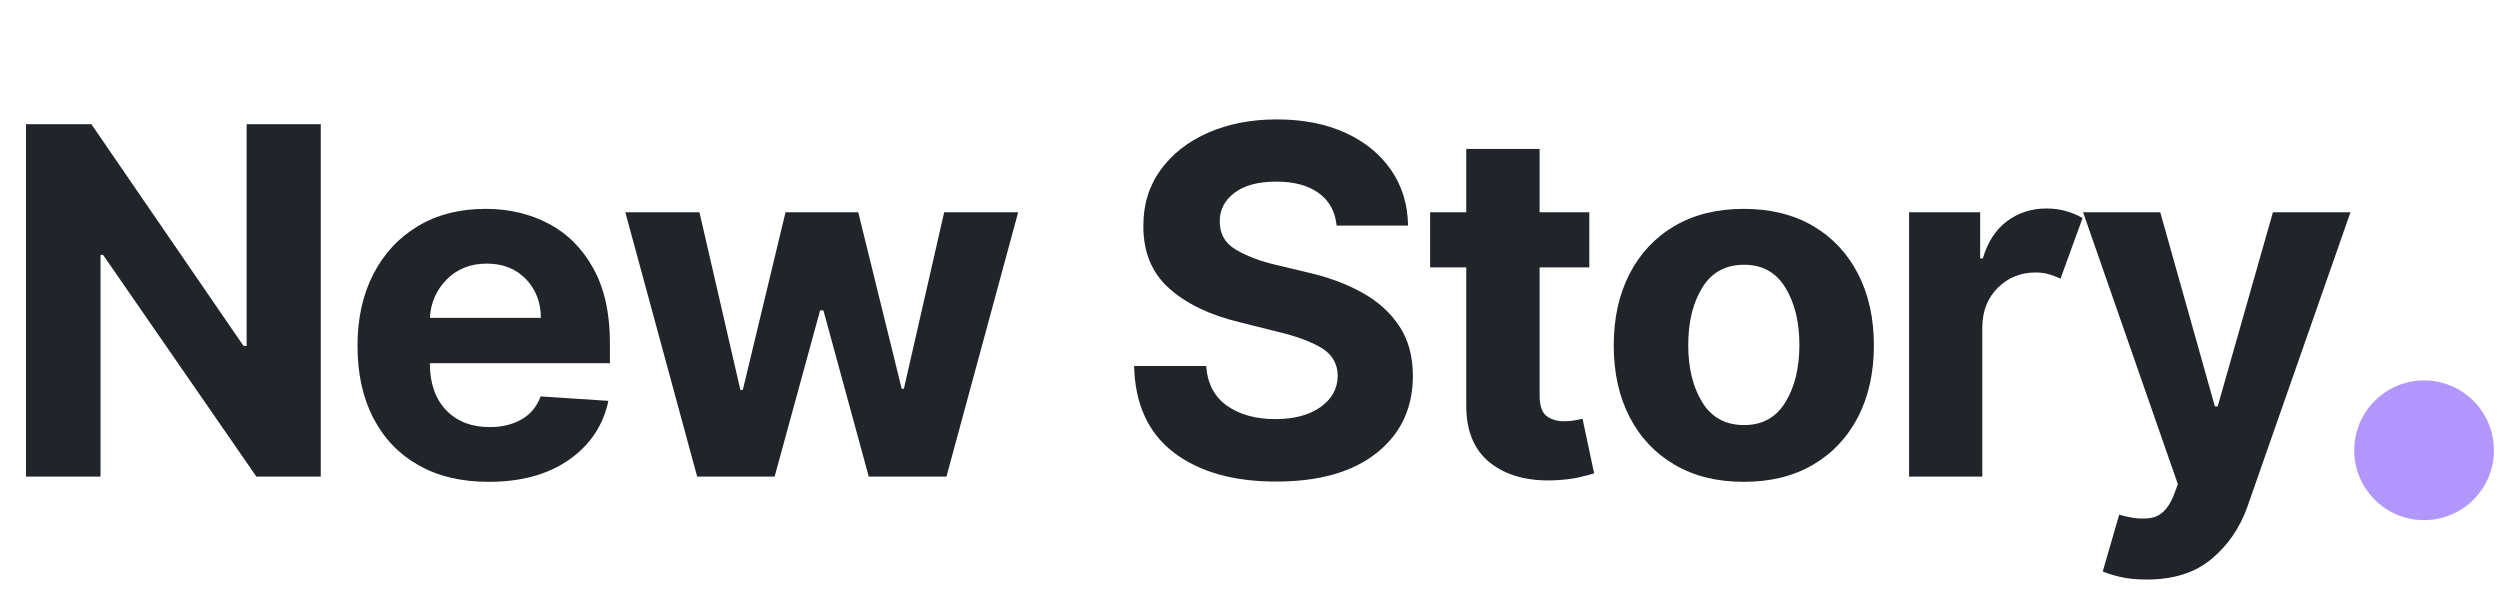
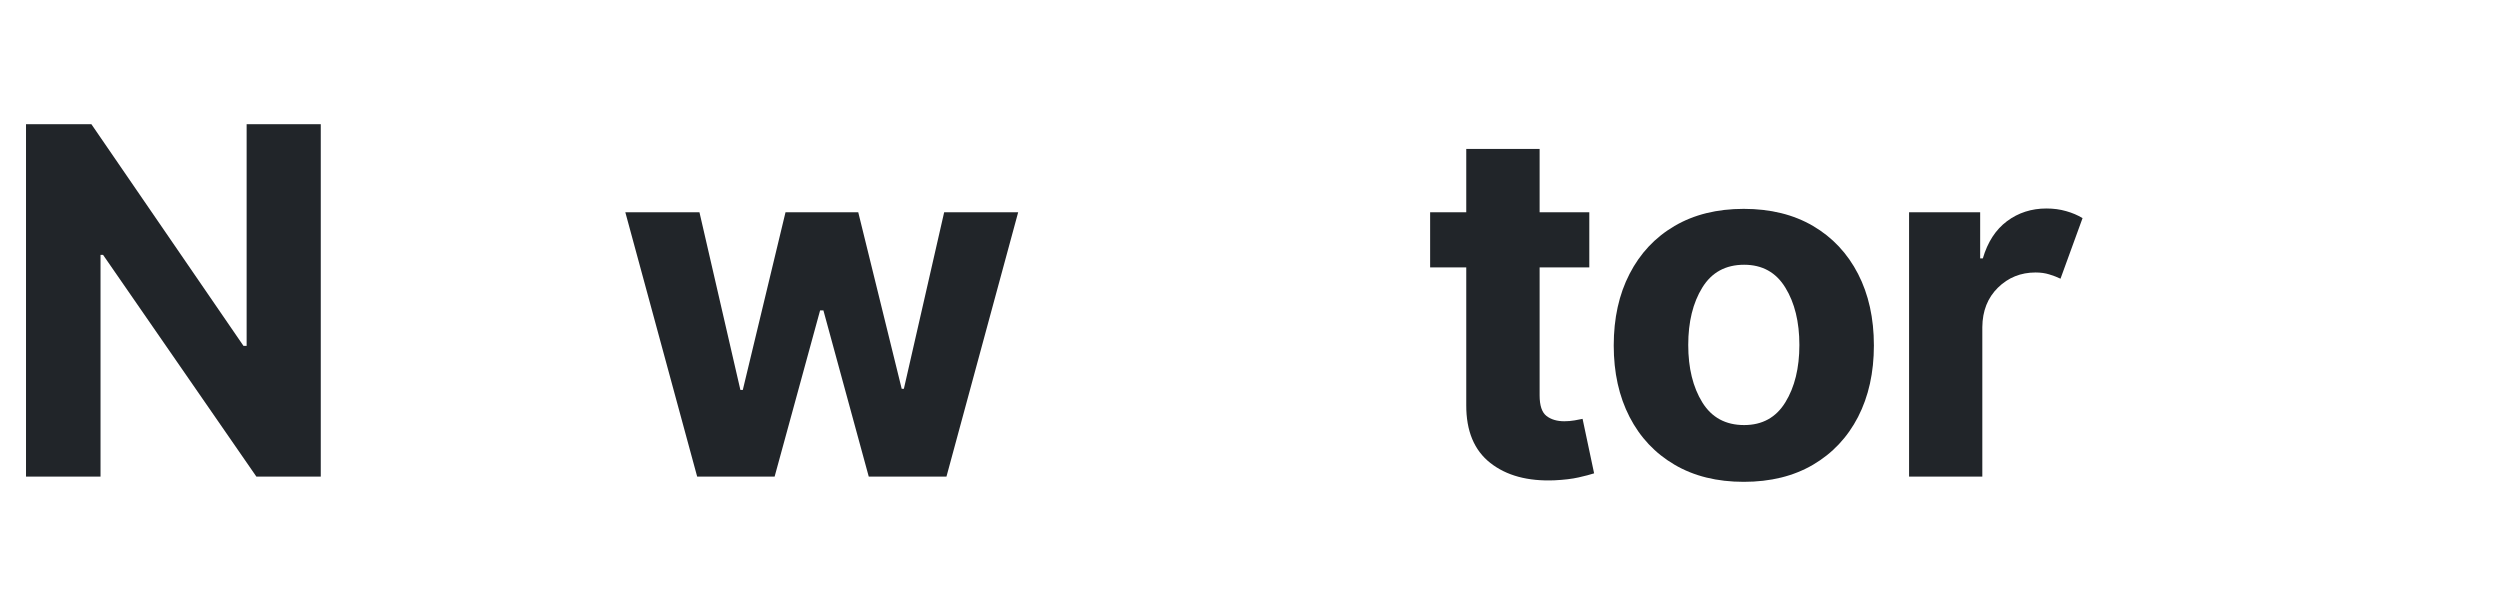
<svg xmlns="http://www.w3.org/2000/svg" width="411" zoomAndPan="magnify" viewBox="0 0 308.25 75" height="100" preserveAspectRatio="xMidYMid meet" version="1.0">
  <defs>
    <g />
    <clipPath id="488f5bd002">
      <path d="M 290.277 46.906 L 307.5 46.906 L 307.5 64.133 L 290.277 64.133 Z M 290.277 46.906 " clip-rule="nonzero" />
    </clipPath>
    <clipPath id="a0cc490224">
-       <path d="M 298.891 46.906 C 294.133 46.906 290.277 50.762 290.277 55.52 C 290.277 60.277 294.133 64.133 298.891 64.133 C 303.645 64.133 307.5 60.277 307.5 55.52 C 307.5 50.762 303.645 46.906 298.891 46.906 " clip-rule="nonzero" />
-     </clipPath>
+       </clipPath>
  </defs>
  <g fill="#212529" fill-opacity="1">
    <g transform="translate(-0.574, 58.769)">
      <g>
        <path d="M 40.125 -43.453 L 40.125 0 L 32.188 0 L 13.281 -27.344 L 12.969 -27.344 L 12.969 0 L 3.781 0 L 3.781 -43.453 L 11.844 -43.453 L 30.594 -16.125 L 30.984 -16.125 L 30.984 -43.453 Z M 40.125 -43.453 " />
      </g>
    </g>
  </g>
  <g fill="#212529" fill-opacity="1">
    <g transform="translate(41.783, 58.769)">
      <g>
-         <path d="M 18.453 0.641 C 15.117 0.641 12.242 -0.039 9.828 -1.406 C 7.41 -2.77 5.551 -4.707 4.25 -7.219 C 2.945 -9.727 2.297 -12.703 2.297 -16.141 C 2.297 -19.492 2.945 -22.438 4.25 -24.969 C 5.551 -27.5 7.383 -29.473 9.75 -30.891 C 12.113 -32.305 14.895 -33.016 18.094 -33.016 C 20.969 -33.016 23.562 -32.406 25.875 -31.188 C 28.188 -29.969 30.02 -28.129 31.375 -25.672 C 32.738 -23.223 33.422 -20.156 33.422 -16.469 L 33.422 -13.984 L 11.219 -13.984 L 11.219 -13.969 C 11.219 -11.531 11.883 -9.609 13.219 -8.203 C 14.551 -6.805 16.348 -6.109 18.609 -6.109 C 20.117 -6.109 21.426 -6.426 22.531 -7.062 C 23.633 -7.695 24.414 -8.641 24.875 -9.891 L 33.234 -9.344 C 32.586 -6.312 30.969 -3.891 28.375 -2.078 C 25.789 -0.266 22.484 0.641 18.453 0.641 Z M 11.219 -19.578 L 24.906 -19.578 C 24.895 -21.516 24.273 -23.113 23.047 -24.375 C 21.816 -25.633 20.219 -26.266 18.25 -26.266 C 16.238 -26.266 14.586 -25.613 13.297 -24.312 C 12.016 -23.008 11.32 -21.43 11.219 -19.578 Z M 11.219 -19.578 " />
-       </g>
+         </g>
    </g>
  </g>
  <g fill="#212529" fill-opacity="1">
    <g transform="translate(75.931, 58.769)">
      <g>
        <path d="M 10.031 0 L 1.172 -32.594 L 10.312 -32.594 L 15.359 -10.688 L 15.656 -10.688 L 20.922 -32.594 L 29.891 -32.594 L 35.25 -10.828 L 35.516 -10.828 L 40.484 -32.594 L 49.609 -32.594 L 40.766 0 L 31.188 0 L 25.594 -20.5 L 25.188 -20.5 L 19.578 0 Z M 10.031 0 " />
      </g>
    </g>
  </g>
  <g fill="#212529" fill-opacity="1">
    <g transform="translate(125.161, 58.769)">
      <g />
    </g>
  </g>
  <g fill="#212529" fill-opacity="1">
    <g transform="translate(137.46, 58.769)">
      <g>
-         <path d="M 27.344 -30.953 C 27.176 -32.672 26.445 -34.004 25.156 -34.953 C 23.863 -35.898 22.117 -36.375 19.922 -36.375 C 17.672 -36.375 15.941 -35.91 14.734 -34.984 C 13.535 -34.066 12.938 -32.91 12.938 -31.516 C 12.914 -29.953 13.586 -28.77 14.953 -27.969 C 16.316 -27.176 17.938 -26.562 19.812 -26.125 L 23.719 -25.188 C 26.238 -24.625 28.477 -23.801 30.438 -22.719 C 32.395 -21.645 33.938 -20.266 35.062 -18.578 C 36.188 -16.891 36.75 -14.832 36.75 -12.406 C 36.738 -8.438 35.25 -5.273 32.281 -2.922 C 29.32 -0.566 25.188 0.609 19.875 0.609 C 14.602 0.609 10.395 -0.586 7.25 -2.984 C 4.113 -5.391 2.488 -8.941 2.375 -13.641 L 11.266 -13.641 C 11.422 -11.461 12.281 -9.828 13.844 -8.734 C 15.406 -7.641 17.383 -7.094 19.781 -7.094 C 22.113 -7.094 23.973 -7.586 25.359 -8.578 C 26.754 -9.566 27.461 -10.852 27.484 -12.438 C 27.461 -13.906 26.816 -15.035 25.547 -15.828 C 24.273 -16.617 22.457 -17.297 20.094 -17.859 L 15.359 -19.047 C 11.691 -19.93 8.797 -21.328 6.672 -23.234 C 4.555 -25.141 3.504 -27.691 3.516 -30.891 C 3.504 -33.523 4.207 -35.828 5.625 -37.797 C 7.051 -39.773 9.008 -41.312 11.5 -42.406 C 13.988 -43.5 16.816 -44.047 19.984 -44.047 C 23.211 -44.047 26.031 -43.492 28.438 -42.391 C 30.852 -41.285 32.734 -39.75 34.078 -37.781 C 35.422 -35.82 36.113 -33.547 36.156 -30.953 Z M 27.344 -30.953 " />
-       </g>
+         </g>
    </g>
  </g>
  <g fill="#212529" fill-opacity="1">
    <g transform="translate(175.023, 58.769)">
      <g>
        <path d="M 20.938 -32.594 L 20.938 -25.797 L 14.812 -25.797 L 14.812 -10.016 C 14.812 -8.766 15.094 -7.922 15.656 -7.484 C 16.219 -7.047 16.953 -6.828 17.859 -6.828 C 18.285 -6.828 18.711 -6.863 19.141 -6.938 C 19.566 -7.02 19.891 -7.082 20.109 -7.125 L 21.531 -0.406 C 21.082 -0.258 20.445 -0.094 19.625 0.094 C 18.801 0.281 17.805 0.398 16.641 0.453 C 13.359 0.586 10.723 -0.125 8.734 -1.688 C 6.742 -3.25 5.754 -5.629 5.766 -8.828 L 5.766 -25.797 L 1.312 -25.797 L 1.312 -32.594 L 5.766 -32.594 L 5.766 -40.406 L 14.812 -40.406 L 14.812 -32.594 Z M 20.938 -32.594 " />
      </g>
    </g>
  </g>
  <g fill="#212529" fill-opacity="1">
    <g transform="translate(196.676, 58.769)">
      <g>
        <path d="M 18.328 0.641 C 15.035 0.641 12.191 -0.062 9.797 -1.469 C 7.398 -2.875 5.551 -4.836 4.25 -7.359 C 2.945 -9.891 2.297 -12.828 2.297 -16.172 C 2.297 -19.535 2.945 -22.477 4.25 -25 C 5.551 -27.531 7.398 -29.5 9.797 -30.906 C 12.191 -32.312 15.035 -33.016 18.328 -33.016 C 21.629 -33.016 24.477 -32.312 26.875 -30.906 C 29.27 -29.5 31.117 -27.531 32.422 -25 C 33.723 -22.477 34.375 -19.535 34.375 -16.172 C 34.375 -12.828 33.723 -9.891 32.422 -7.359 C 31.117 -4.836 29.27 -2.875 26.875 -1.469 C 24.477 -0.062 21.629 0.641 18.328 0.641 Z M 18.375 -6.359 C 20.613 -6.359 22.305 -7.289 23.453 -9.156 C 24.609 -11.031 25.188 -13.391 25.188 -16.234 C 25.188 -19.078 24.609 -21.438 23.453 -23.312 C 22.305 -25.188 20.613 -26.125 18.375 -26.125 C 16.094 -26.125 14.375 -25.188 13.219 -23.312 C 12.062 -21.438 11.484 -19.078 11.484 -16.234 C 11.484 -13.391 12.062 -11.031 13.219 -9.156 C 14.375 -7.289 16.094 -6.359 18.375 -6.359 Z M 18.375 -6.359 " />
      </g>
    </g>
  </g>
  <g fill="#212529" fill-opacity="1">
    <g transform="translate(231.779, 58.769)">
      <g>
        <path d="M 3.609 0 L 3.609 -32.594 L 12.375 -32.594 L 12.375 -26.906 L 12.703 -26.906 C 13.297 -28.926 14.289 -30.457 15.688 -31.5 C 17.082 -32.539 18.703 -33.062 20.547 -33.062 C 21.422 -33.062 22.234 -32.953 22.984 -32.734 C 23.734 -32.523 24.406 -32.238 25 -31.875 L 22.281 -24.406 C 21.852 -24.613 21.391 -24.789 20.891 -24.938 C 20.391 -25.094 19.828 -25.172 19.203 -25.172 C 17.379 -25.172 15.832 -24.547 14.562 -23.297 C 13.301 -22.055 12.66 -20.438 12.641 -18.438 L 12.641 0 Z M 3.609 0 " />
      </g>
    </g>
  </g>
  <g fill="#212529" fill-opacity="1">
    <g transform="translate(255.829, 58.769)">
      <g>
-         <path d="M 8.875 12.688 C 7.582 12.688 6.477 12.578 5.562 12.359 C 4.656 12.141 3.945 11.914 3.438 11.688 L 5.469 4.688 C 7.07 5.164 8.422 5.289 9.516 5.062 C 10.609 4.844 11.473 3.988 12.109 2.5 L 12.703 0.938 L 1.016 -32.594 L 10.531 -32.594 L 17.266 -8.656 L 17.609 -8.656 L 24.422 -32.594 L 33.984 -32.594 L 21.266 3.734 C 20.336 6.336 18.863 8.477 16.844 10.156 C 14.832 11.844 12.176 12.688 8.875 12.688 Z M 8.875 12.688 " />
-       </g>
+         </g>
    </g>
  </g>
  <g clip-path="url(#488f5bd002)">
    <g clip-path="url(#a0cc490224)">
-       <path fill="#b197fc" d="M 290.277 46.906 L 307.5 46.906 L 307.5 64.133 L 290.277 64.133 Z M 290.277 46.906 " fill-opacity="1" fill-rule="nonzero" />
+       <path fill="#b197fc" d="M 290.277 46.906 L 307.5 46.906 L 307.5 64.133 Z M 290.277 46.906 " fill-opacity="1" fill-rule="nonzero" />
    </g>
  </g>
</svg>